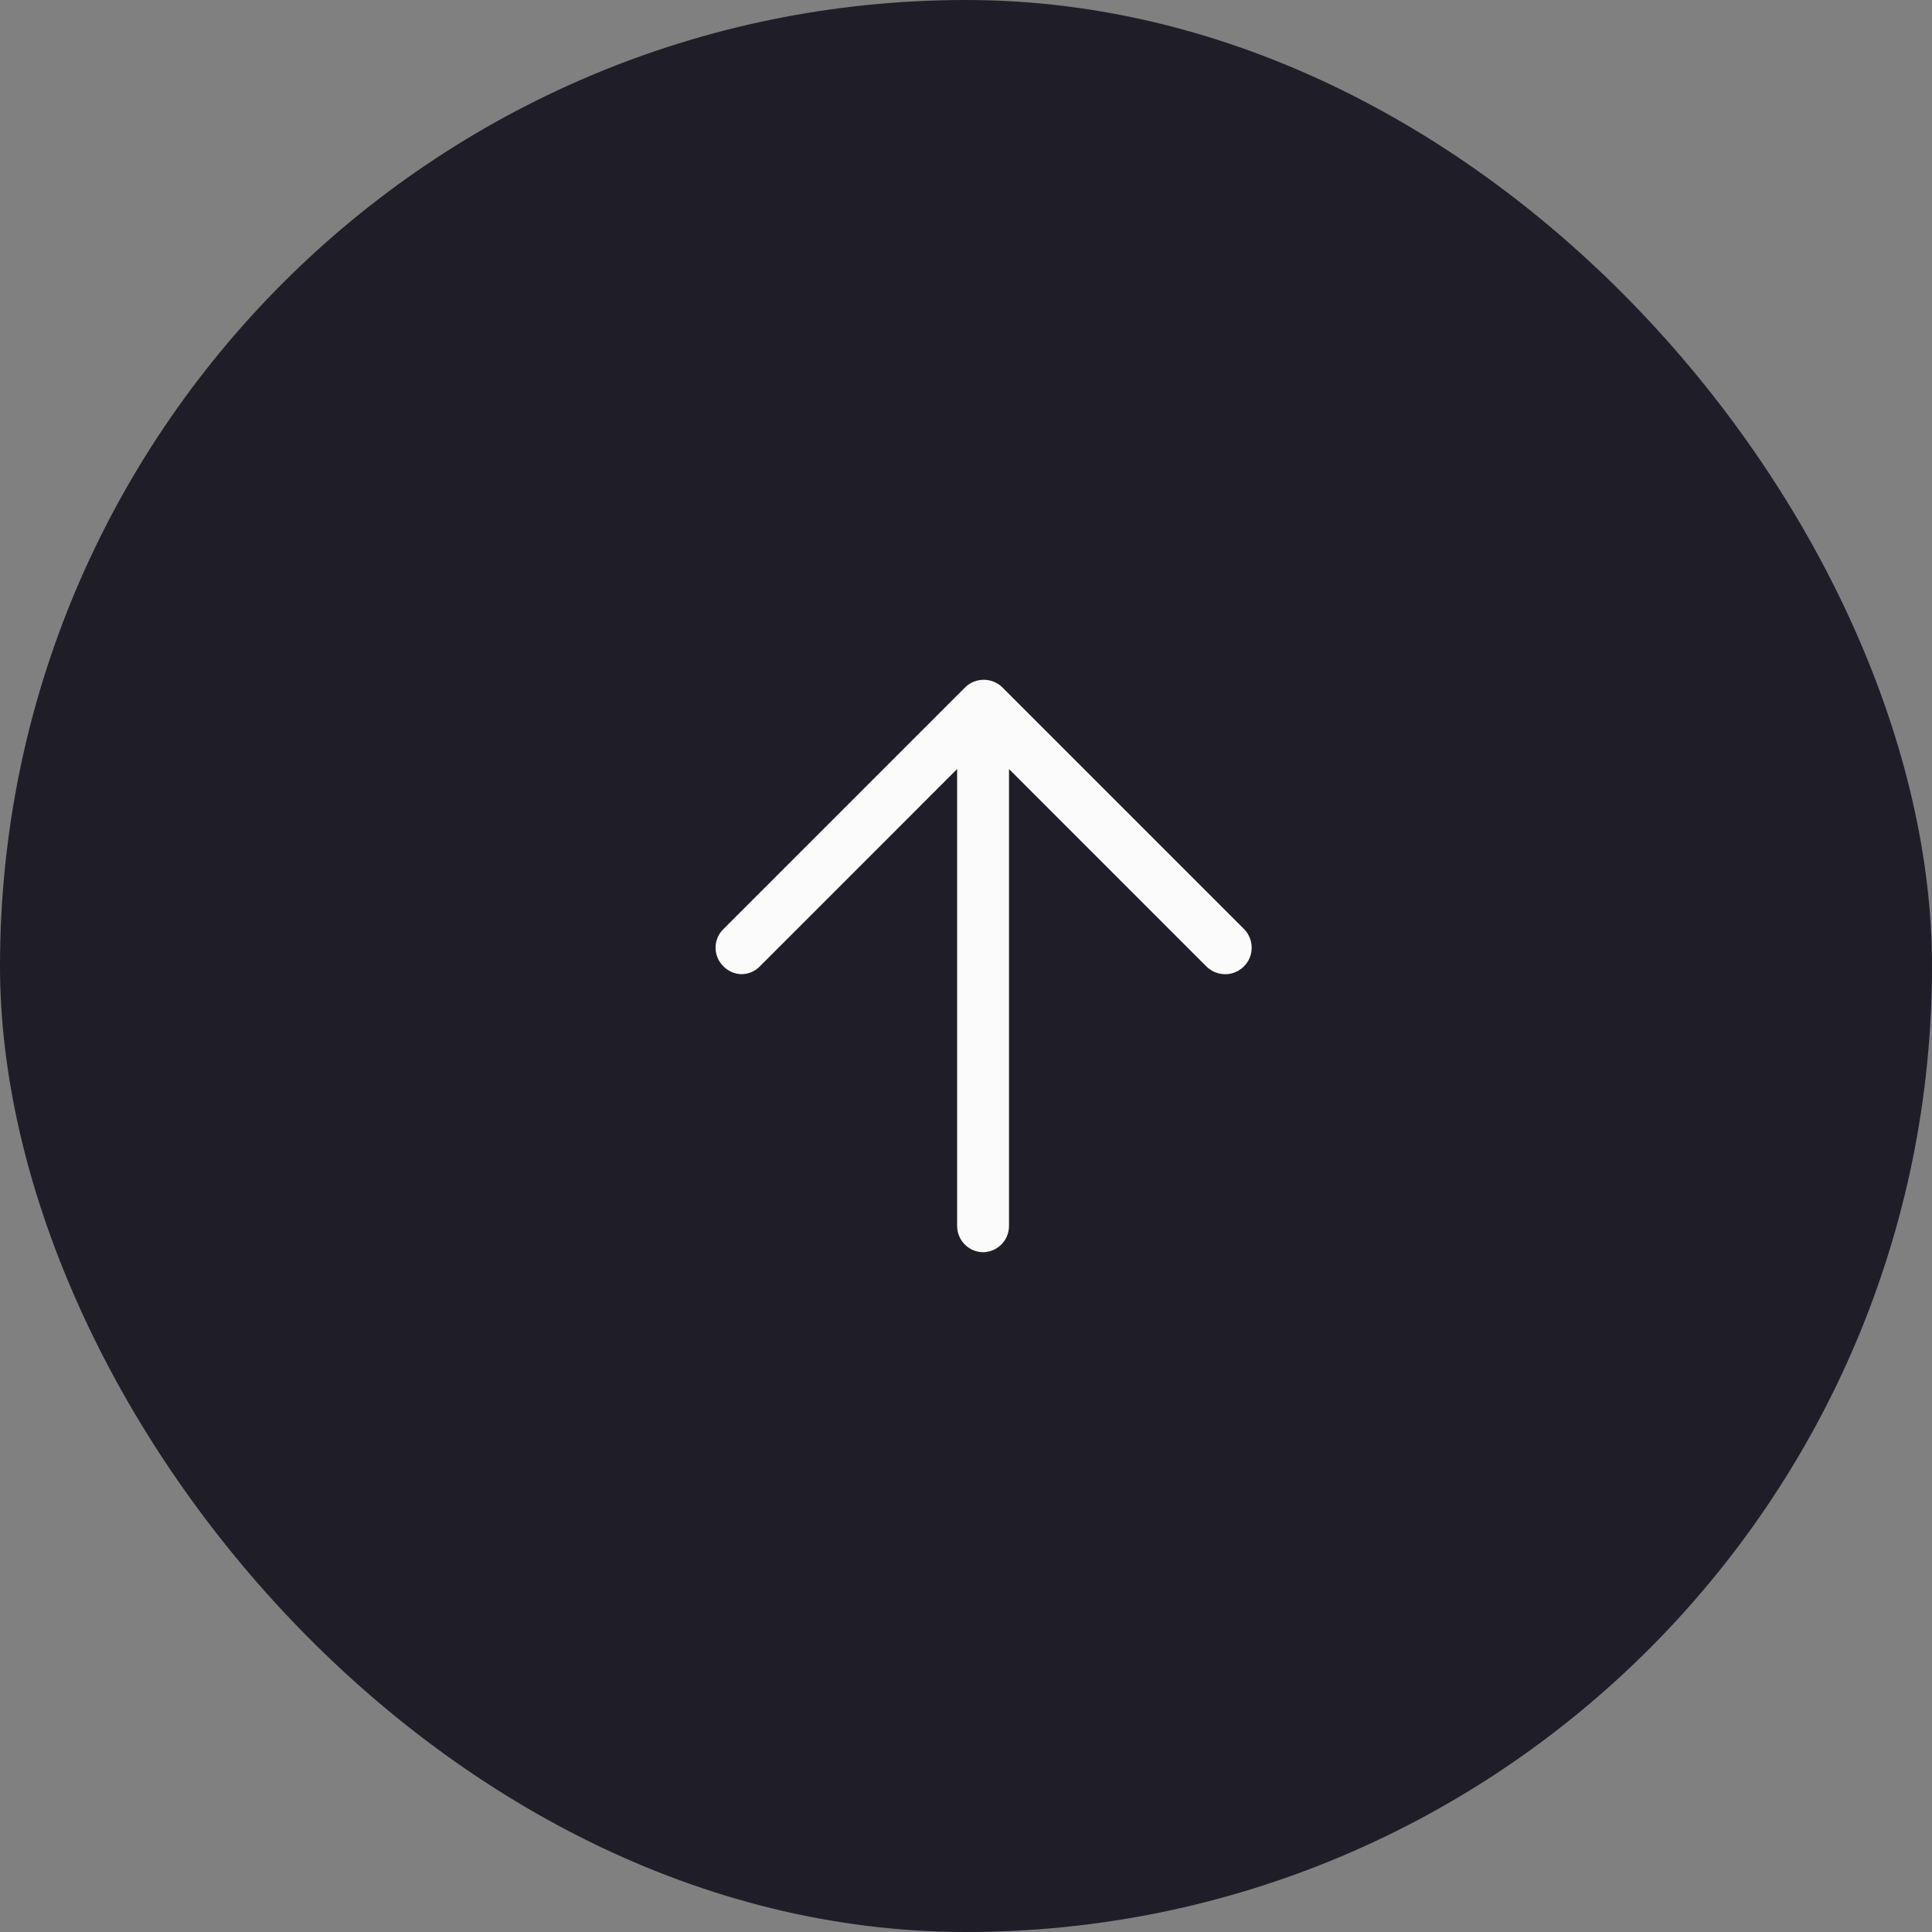
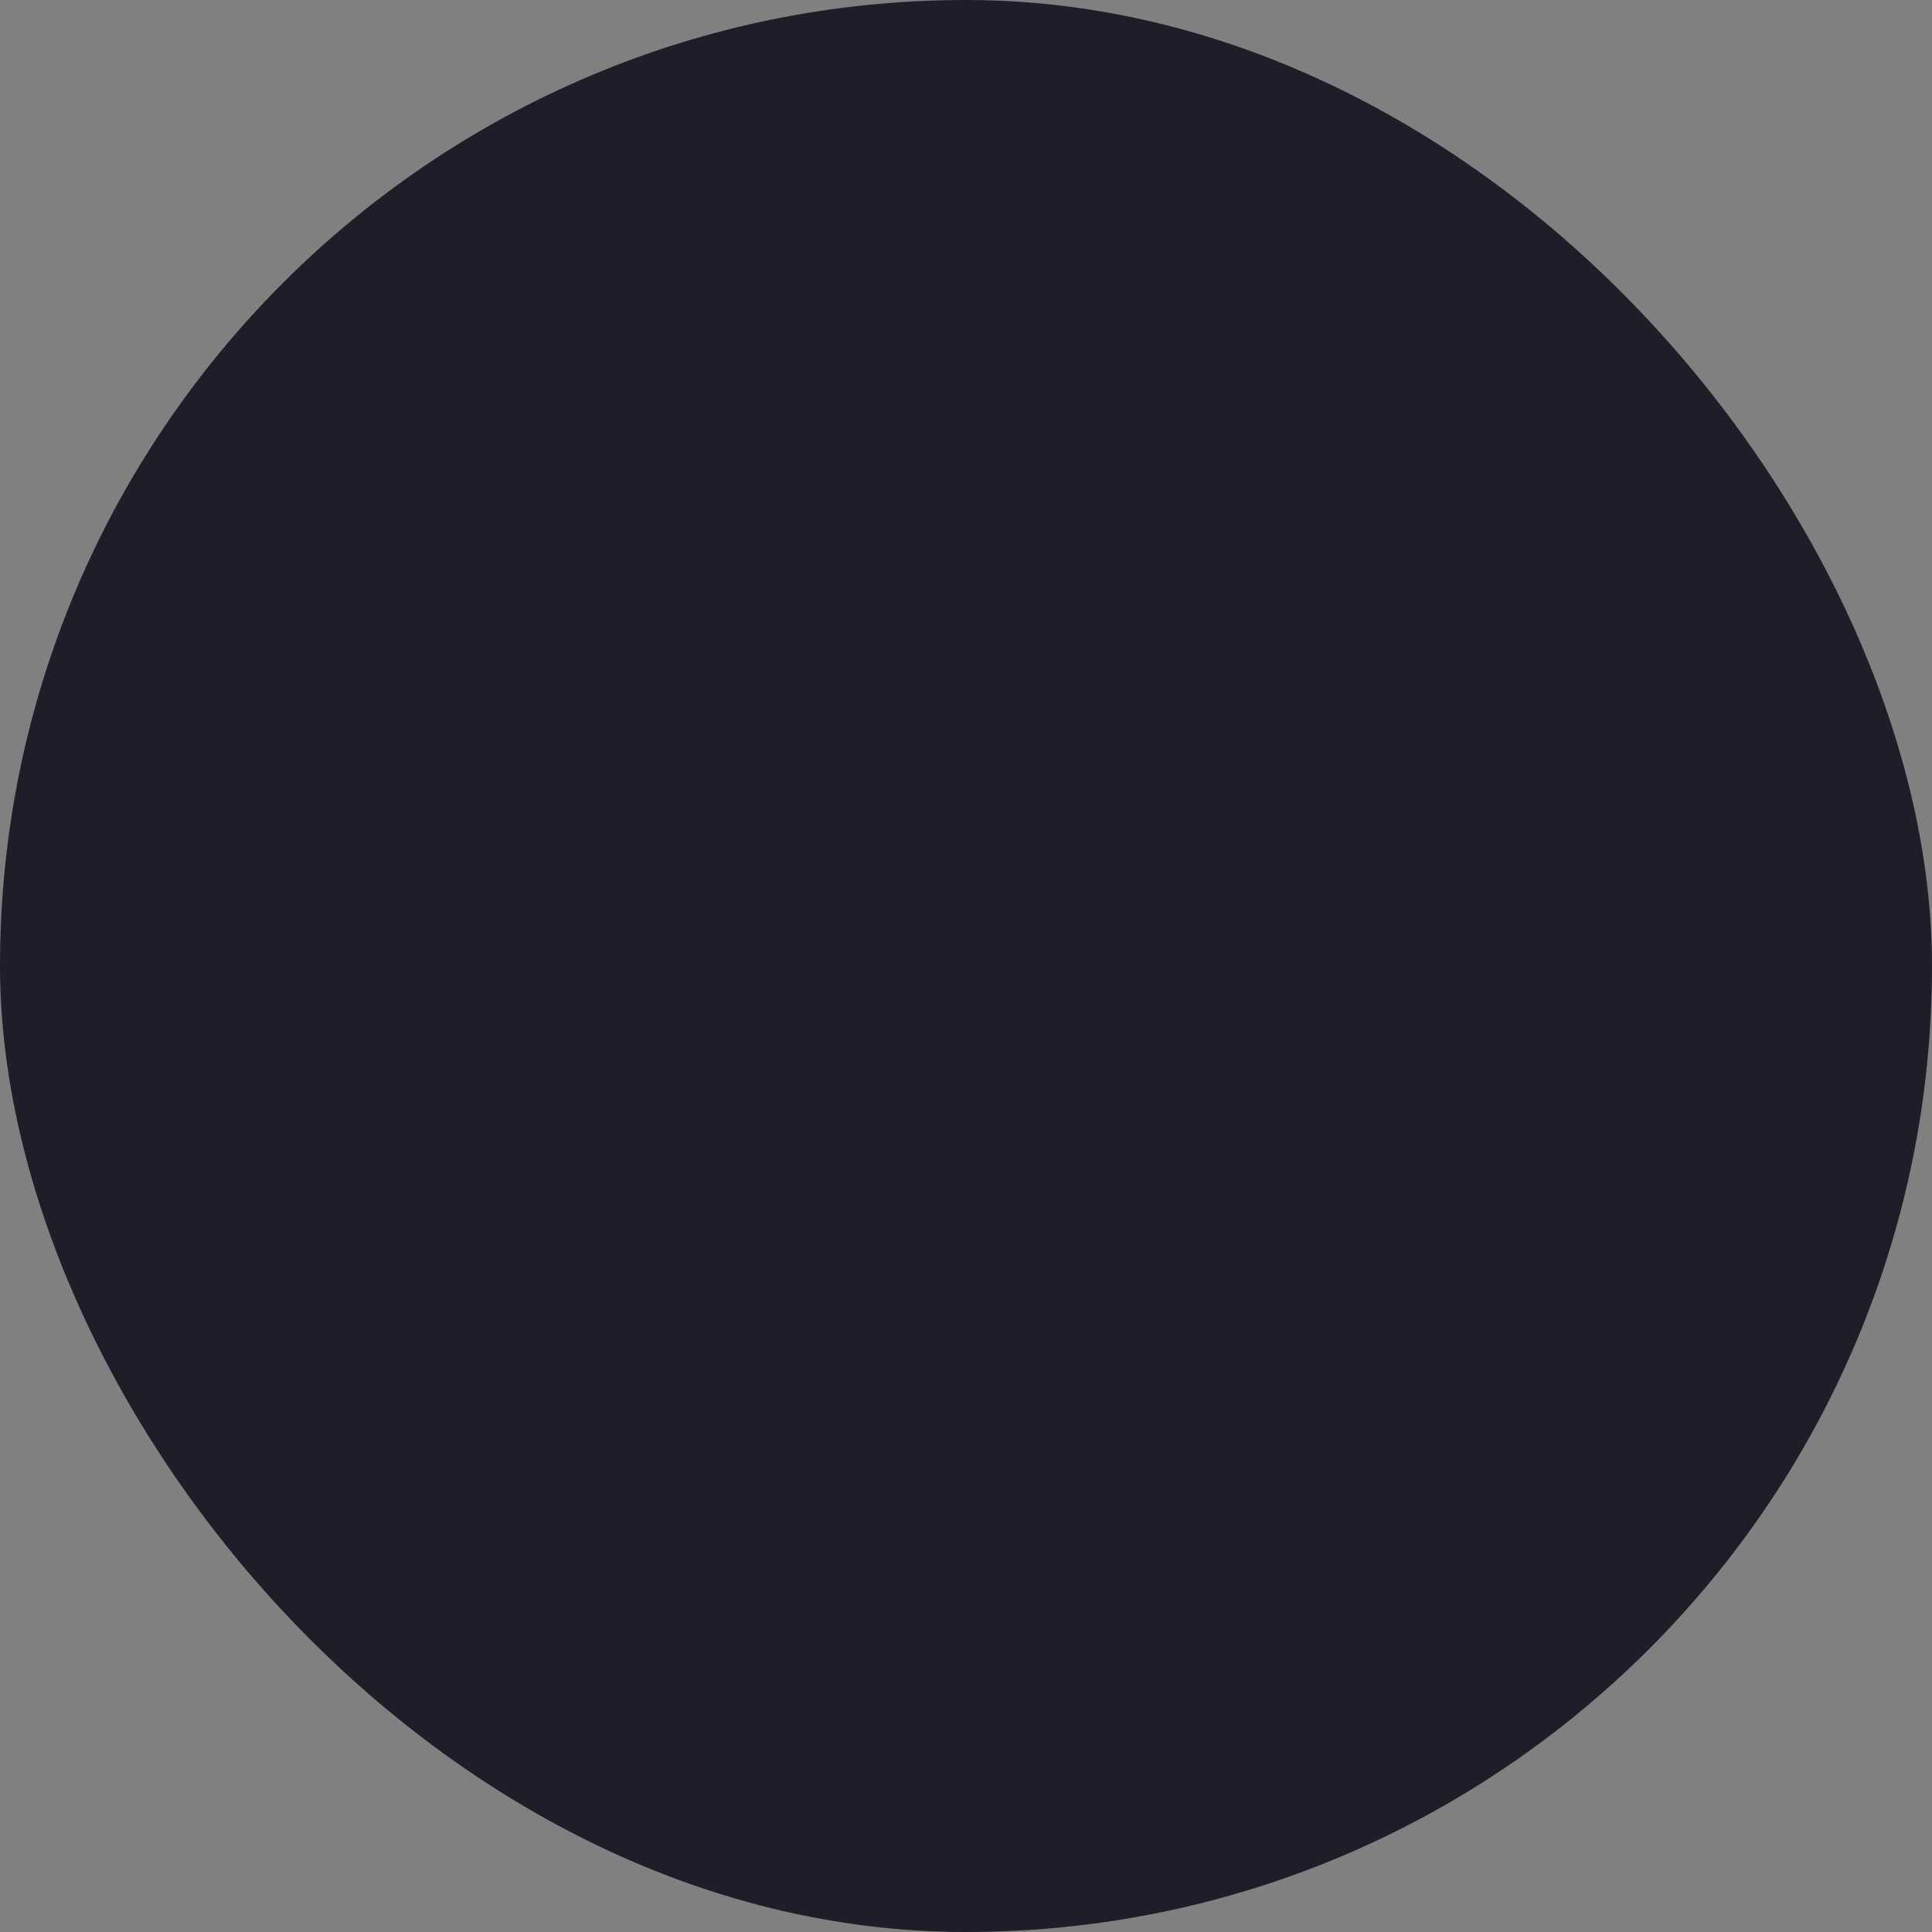
<svg xmlns="http://www.w3.org/2000/svg" width="54" height="54" viewBox="0 0 54 54" fill="none">
  <rect x="0" y="0" width="54" height="54" fill="#808080" stroke="none" />
  <rect width="54" height="54" rx="27" fill="#1F1E28" />
-   <path d="M20.217 27.006C20.346 27.141 20.523 27.221 20.71 27.228C20.91 27.232 21.103 27.151 21.242 27.006L26.752 21.495V34.275C26.757 34.673 27.078 34.995 27.477 35C27.875 34.995 28.197 34.673 28.202 34.275V21.495L33.712 27.006C33.897 27.195 34.169 27.272 34.425 27.207C34.682 27.142 34.885 26.945 34.957 26.69C35.029 26.435 34.96 26.161 34.775 25.971L28.008 19.204C27.721 18.932 27.271 18.932 26.984 19.204L20.217 25.971C20.078 26.108 20 26.294 20 26.488C20 26.683 20.078 26.869 20.217 27.006Z" fill="#FBFBFB" />
</svg>